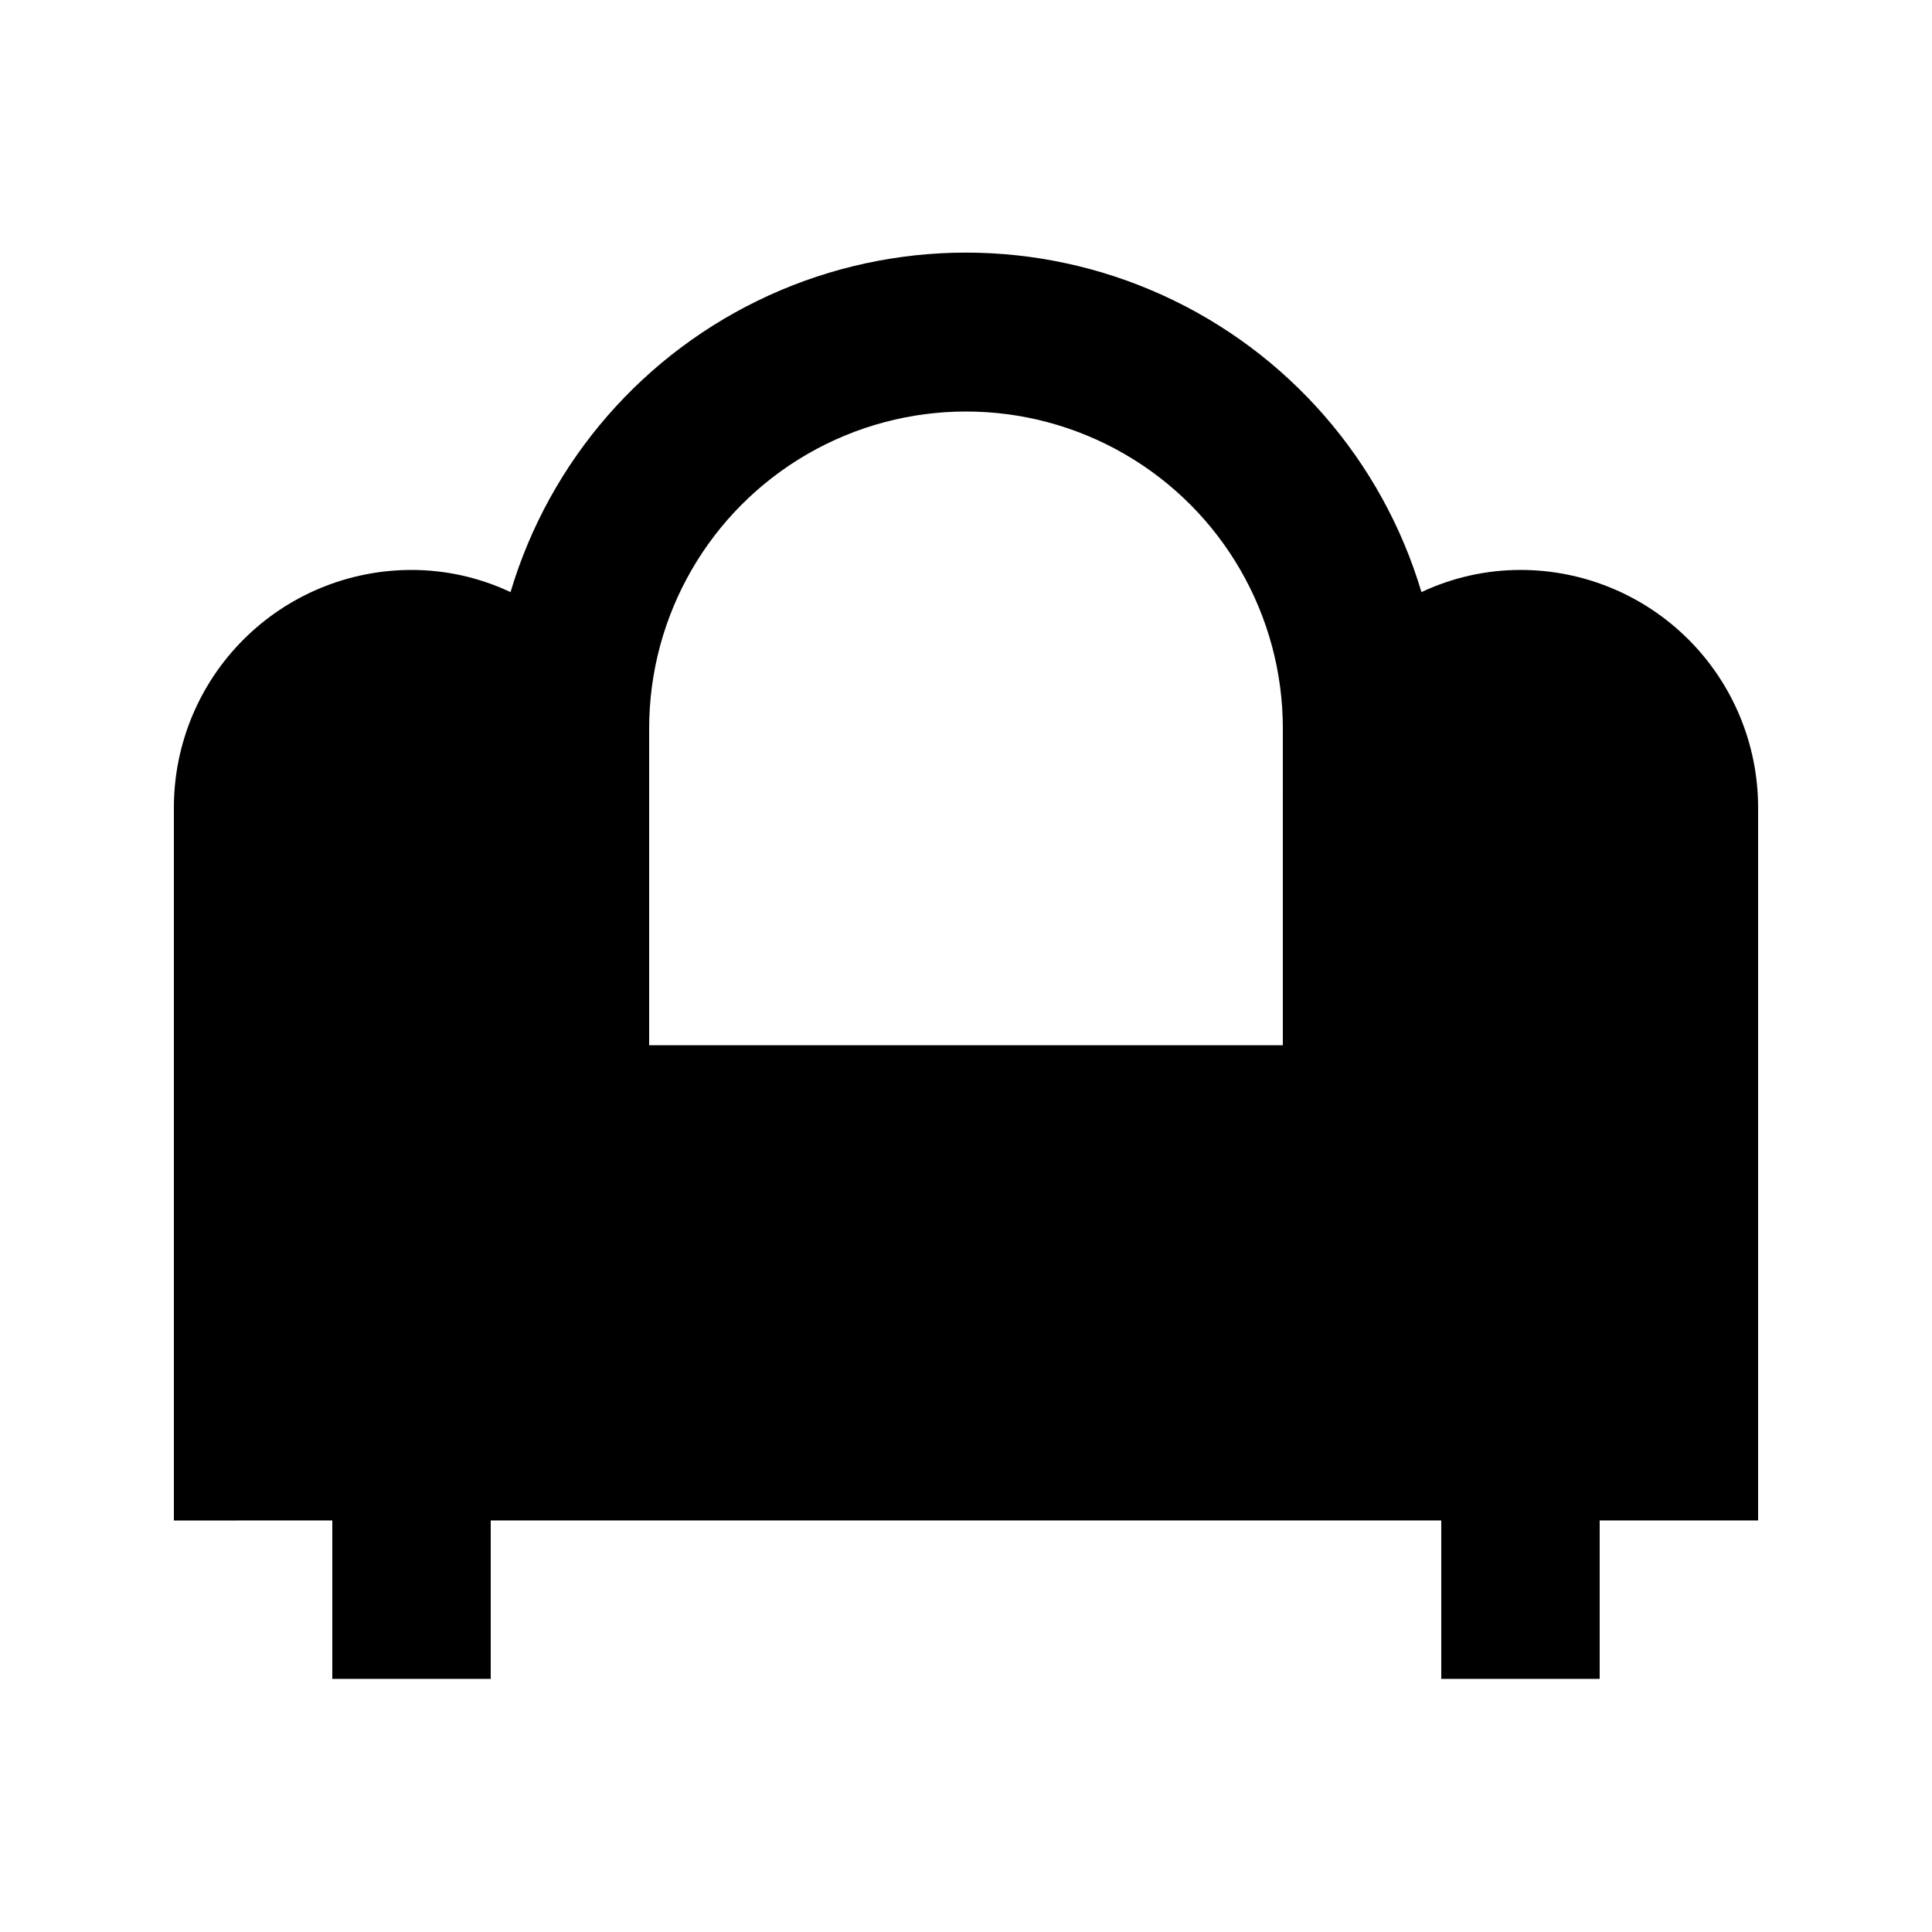
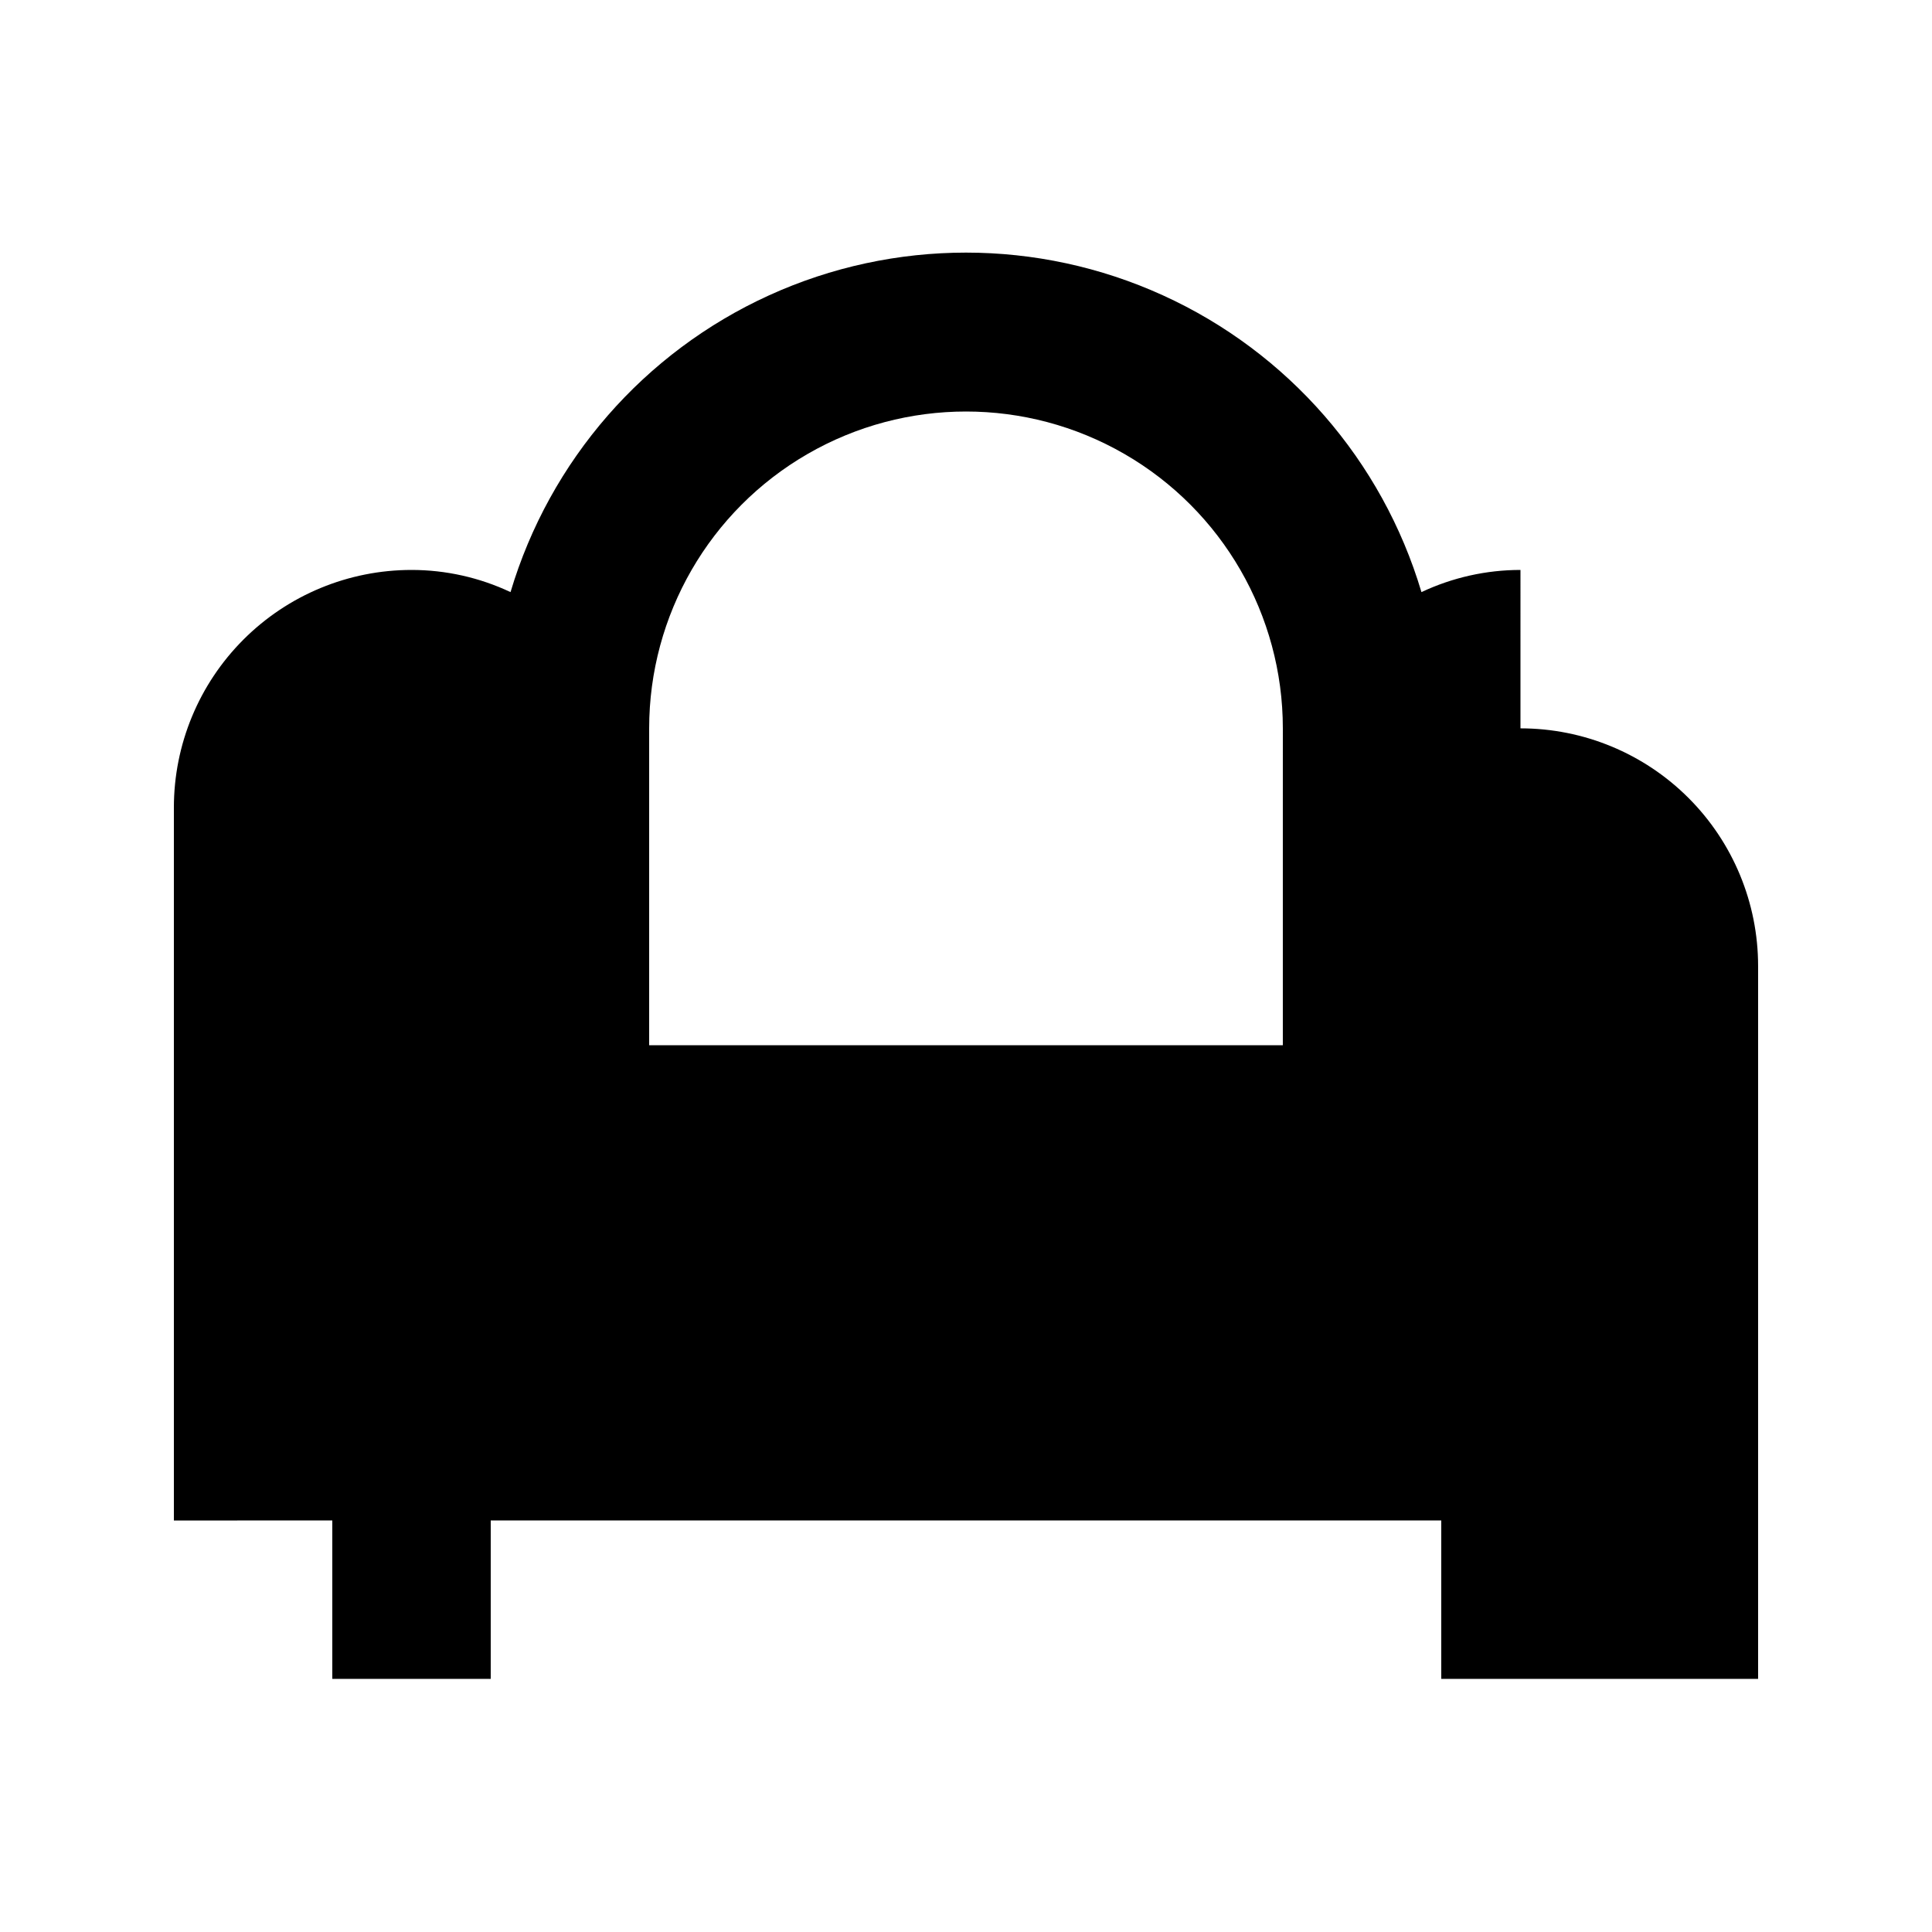
<svg xmlns="http://www.w3.org/2000/svg" fill="#000000" width="800px" height="800px" version="1.1" viewBox="144 144 512 512">
-   <path d="m546.94 295.04c-9.07 0-18.031 2.008-26.238 5.875-10.402-34.895-35.395-63.578-68.539-78.66-33.141-15.082-71.188-15.082-104.33 0-33.141 15.082-58.137 43.766-68.539 78.66-8.203-3.867-17.164-5.875-26.238-5.875-16.703 0-32.723 6.633-44.531 18.445-11.812 11.809-18.445 27.828-18.445 44.531v188.93l41.984-0.004v41.984h41.984v-41.984h251.9v41.984h41.984v-41.984h41.984v-188.93c0-16.703-6.633-32.723-18.445-44.531-11.809-11.812-27.828-18.445-44.531-18.445zm-62.977 62.977v62.977h-167.93v-83.969c0-30 16.004-57.719 41.984-72.719s57.988-15 83.969 0c25.977 15 41.98 42.719 41.98 72.719z" />
+   <path d="m546.94 295.04c-9.07 0-18.031 2.008-26.238 5.875-10.402-34.895-35.395-63.578-68.539-78.66-33.141-15.082-71.188-15.082-104.33 0-33.141 15.082-58.137 43.766-68.539 78.66-8.203-3.867-17.164-5.875-26.238-5.875-16.703 0-32.723 6.633-44.531 18.445-11.812 11.809-18.445 27.828-18.445 44.531v188.93l41.984-0.004v41.984h41.984v-41.984h251.9v41.984h41.984h41.984v-188.93c0-16.703-6.633-32.723-18.445-44.531-11.809-11.812-27.828-18.445-44.531-18.445zm-62.977 62.977v62.977h-167.93v-83.969c0-30 16.004-57.719 41.984-72.719s57.988-15 83.969 0c25.977 15 41.98 42.719 41.98 72.719z" />
</svg>